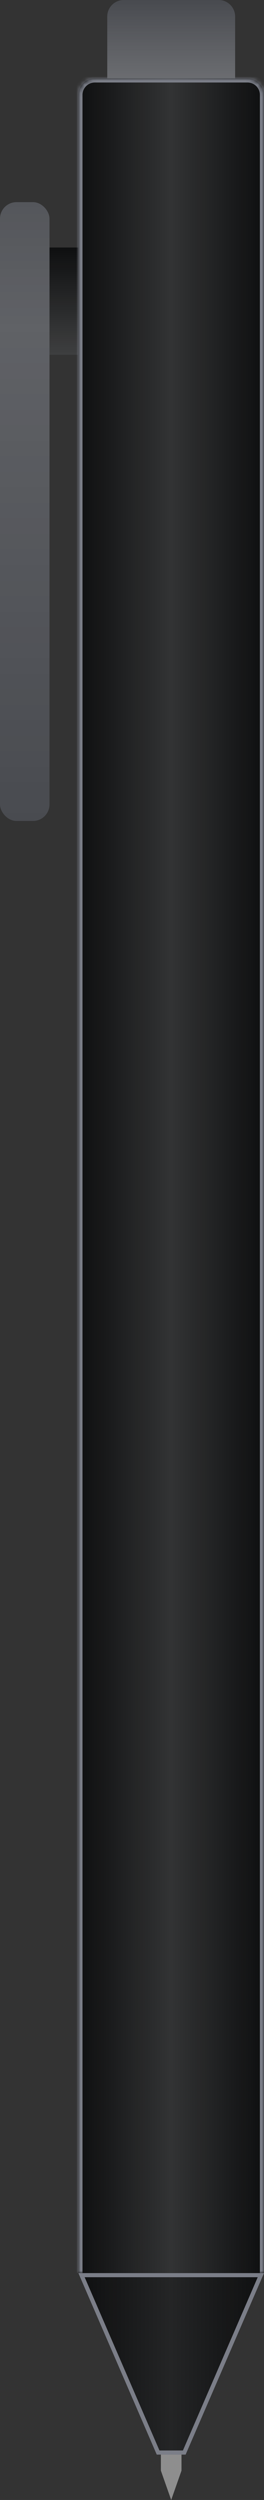
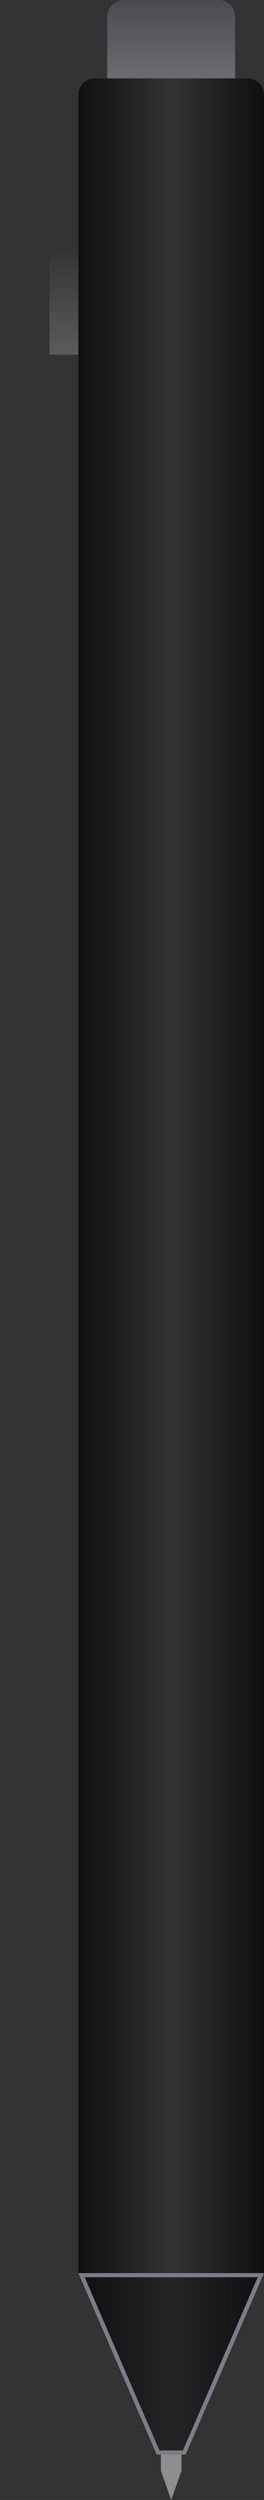
<svg xmlns="http://www.w3.org/2000/svg" width="64" height="606" viewBox="0 0 64 606" fill="none">
  <rect x="0" y="0" width="64" height="606" fill="#333333" stroke="none" />
  <path d="M38.329 594.5L19.761 551.5H63.239L44.671 594.5H38.329Z" fill="#0E0F10" />
  <path d="M38.329 594.5L19.761 551.5H63.239L44.671 594.5H38.329Z" fill="url(#paint0_linear_4_631)" fill-opacity="0.3" />
  <path d="M38.329 594.5L19.761 551.5H63.239L44.671 594.5H38.329Z" stroke="#7B7E88" />
-   <path d="M12 60H19V86H12V60Z" fill="#0E0F10" />
+   <path d="M12 60H19V86V60Z" fill="#0E0F10" />
  <path d="M12 60H19V86H12V60Z" fill="url(#paint1_linear_4_631)" fill-opacity="0.2" />
  <path d="M39 595H44V598.882L41.5 606L39 598.882V595Z" fill="#8E8E8E" />
  <mask id="path-4-inside-1_4_631" fill="white">
-     <path d="M19 23C19 20.791 20.791 19 23 19H60C62.209 19 64 20.791 64 23V551H19V23Z" />
-   </mask>
+     </mask>
  <path d="M19 23C19 20.791 20.791 19 23 19H60C62.209 19 64 20.791 64 23V551H19V23Z" fill="#0E0F10" />
  <path d="M19 23C19 20.791 20.791 19 23 19H60C62.209 19 64 20.791 64 23V551H19V23Z" fill="url(#paint2_linear_4_631)" fill-opacity="0.5" />
  <path d="M18 23C18 20.239 20.239 18 23 18H60C62.761 18 65 20.239 65 23H63C63 21.343 61.657 20 60 20H23C21.343 20 20 21.343 20 23H18ZM64 551H19H64ZM18 551V23C18 20.239 20.239 18 23 18V20C21.343 20 20 21.343 20 23V551H18ZM60 18C62.761 18 65 20.239 65 23V551H63V23C63 21.343 61.657 20 60 20V18Z" fill="#7B7E88" mask="url(#path-4-inside-1_4_631)" />
-   <rect y="49" width="12" height="150" rx="4" fill="#494B50" />
-   <rect y="49" width="12" height="150" rx="4" fill="url(#paint3_linear_4_631)" fill-opacity="0.25" />
  <path d="M26 4C26 1.791 27.791 0 30 0H53C55.209 0 57 1.791 57 4V19H26V4Z" fill="#484A4F" />
  <path d="M26 4C26 1.791 27.791 0 30 0H53C55.209 0 57 1.791 57 4V19H26V4Z" fill="url(#paint4_linear_4_631)" fill-opacity="0.7" />
  <defs>
    <linearGradient id="paint0_linear_4_631" x1="64" y1="573" x2="19" y2="573" gradientUnits="userSpaceOnUse">
      <stop stop-color="white" stop-opacity="0" />
      <stop offset="0.5" stop-color="white" stop-opacity="0.3" />
      <stop offset="1" stop-color="white" stop-opacity="0" />
    </linearGradient>
    <linearGradient id="paint1_linear_4_631" x1="15.5" y1="60" x2="15.5" y2="86" gradientUnits="userSpaceOnUse">
      <stop stop-color="white" stop-opacity="0" />
      <stop offset="1" stop-color="white" />
    </linearGradient>
    <linearGradient id="paint2_linear_4_631" x1="64" y1="285" x2="19" y2="285" gradientUnits="userSpaceOnUse">
      <stop stop-color="white" stop-opacity="0" />
      <stop offset="0.5" stop-color="white" stop-opacity="0.3" />
      <stop offset="1" stop-color="white" stop-opacity="0" />
    </linearGradient>
    <linearGradient id="paint3_linear_4_631" x1="6" y1="49" x2="6" y2="199" gradientUnits="userSpaceOnUse">
      <stop stop-color="white" stop-opacity="0.25" />
      <stop offset="0.201" stop-color="white" stop-opacity="0.5" />
      <stop offset="1" stop-color="white" stop-opacity="0" />
    </linearGradient>
    <linearGradient id="paint4_linear_4_631" x1="41.5" y1="0" x2="41.5" y2="19" gradientUnits="userSpaceOnUse">
      <stop stop-color="white" stop-opacity="0" />
      <stop offset="1" stop-color="#EEEEEE" stop-opacity="0.3" />
    </linearGradient>
  </defs>
</svg>